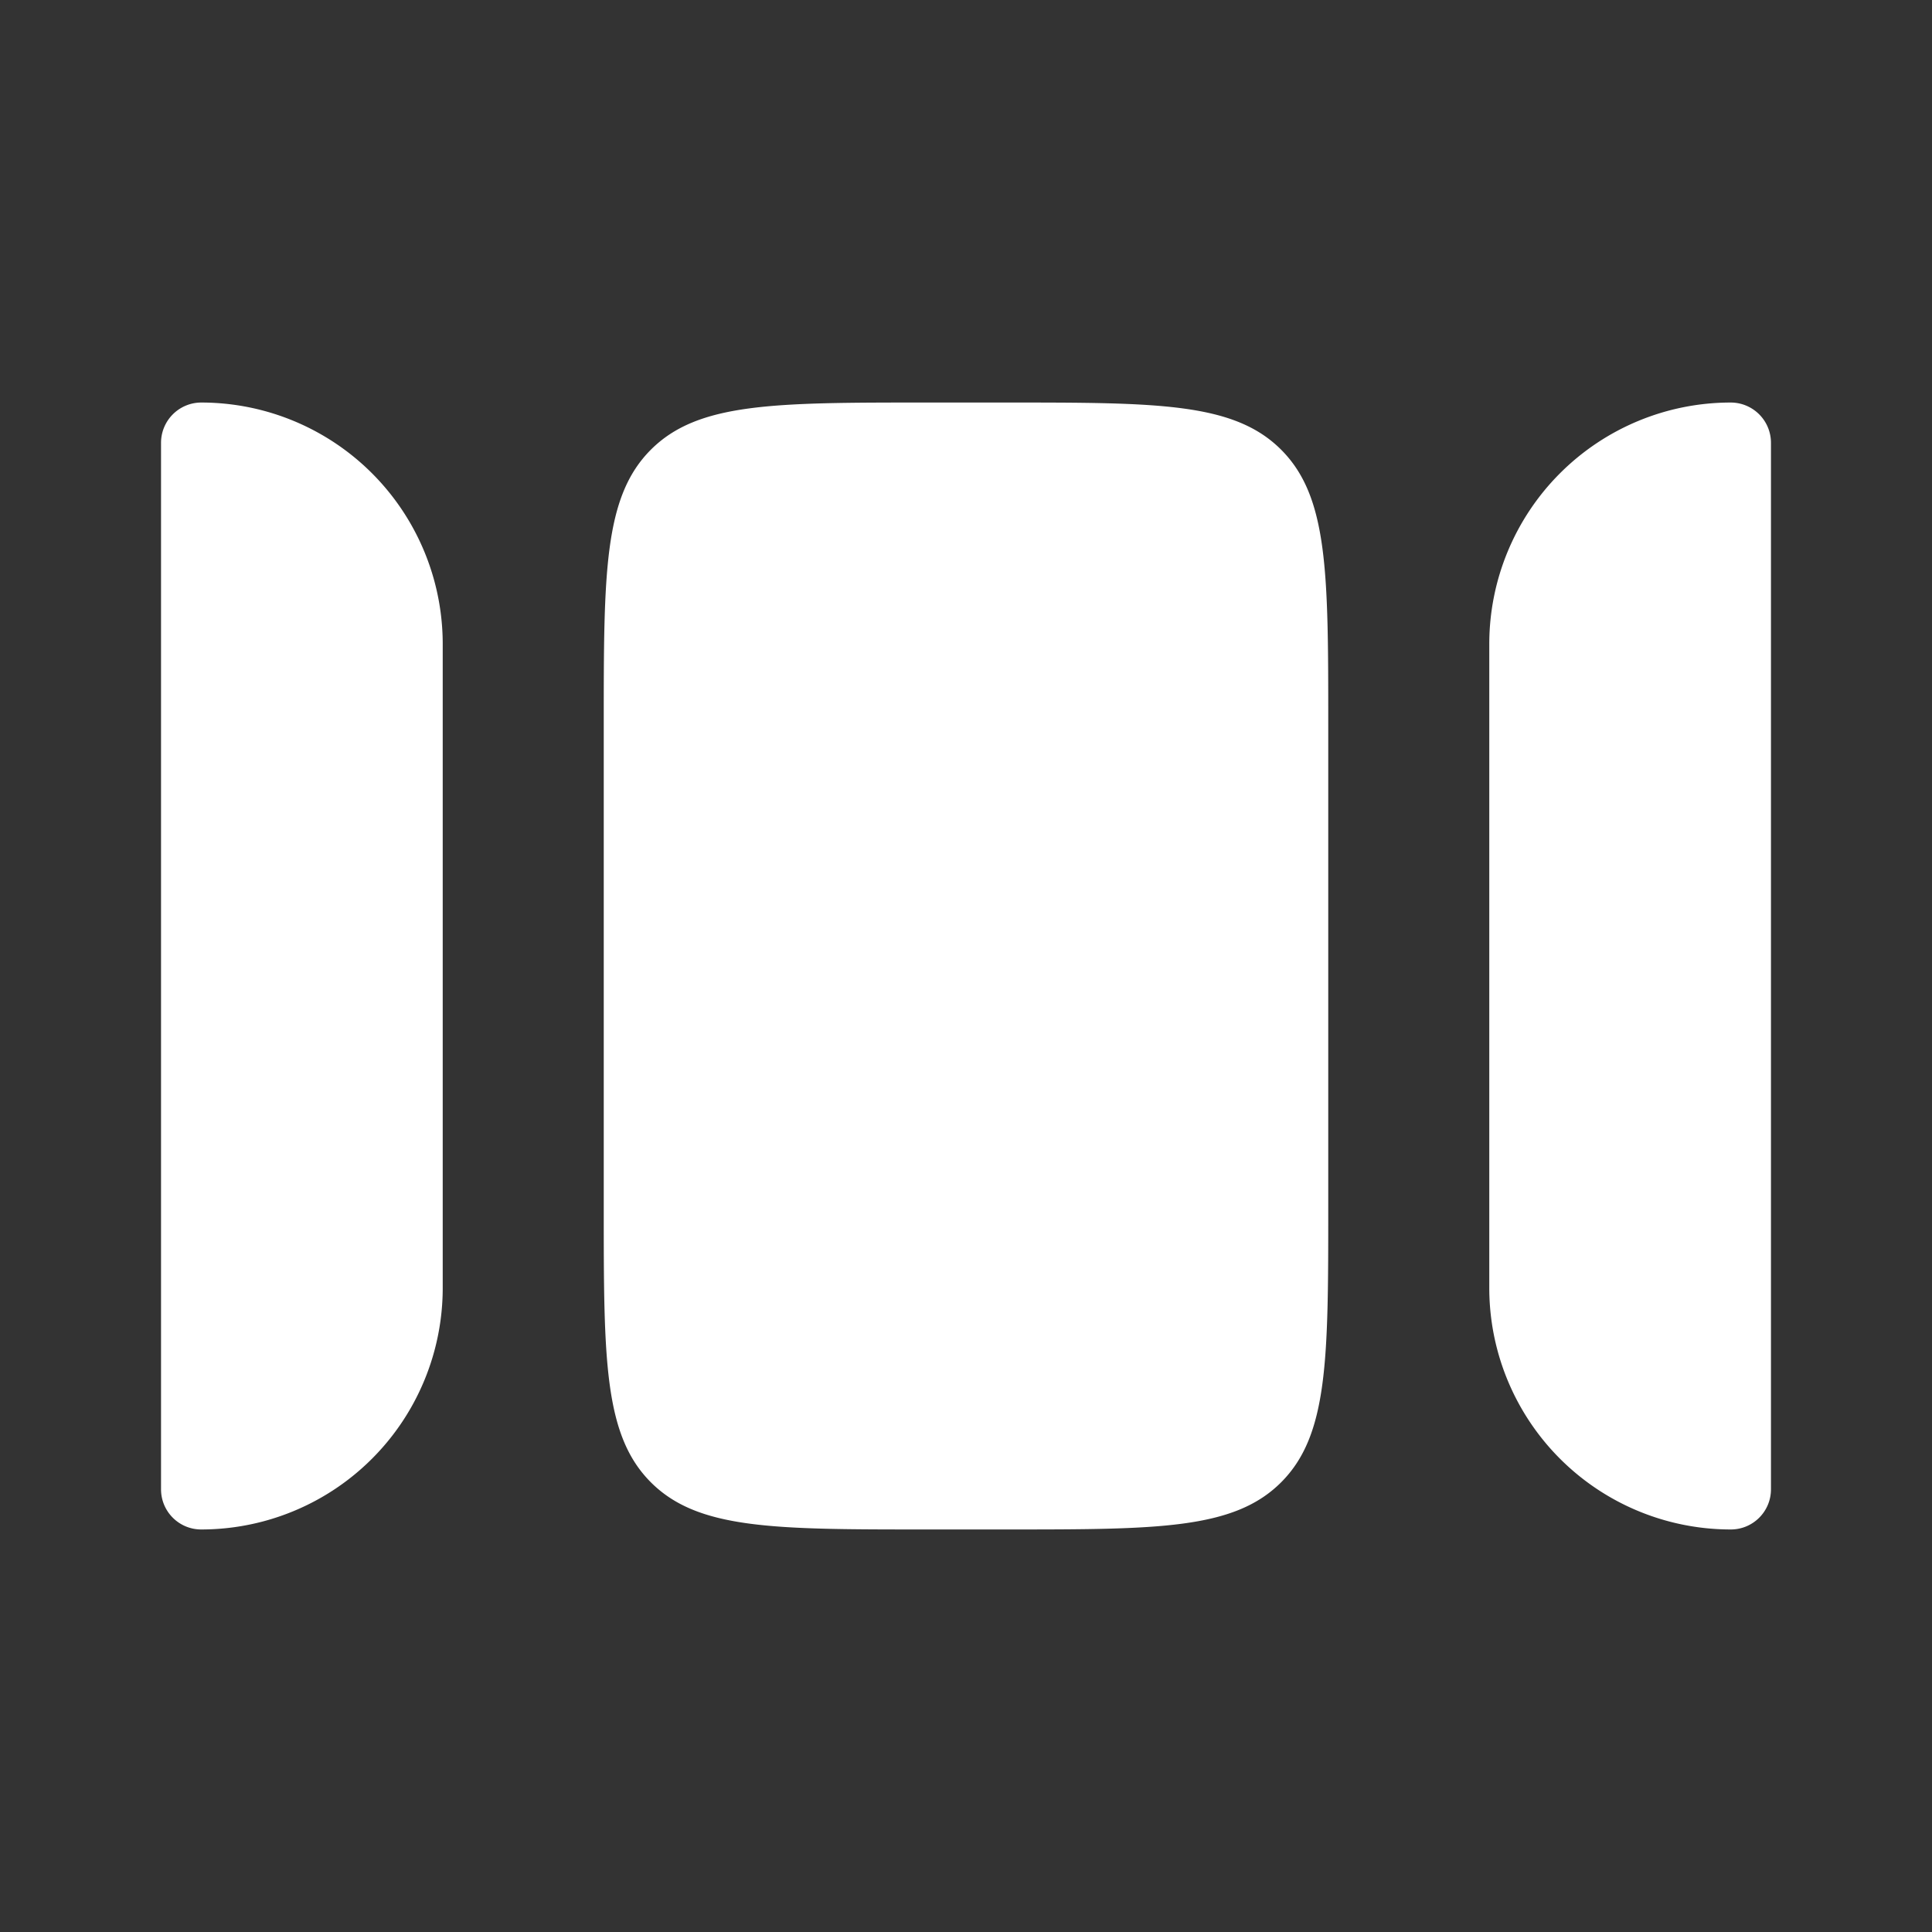
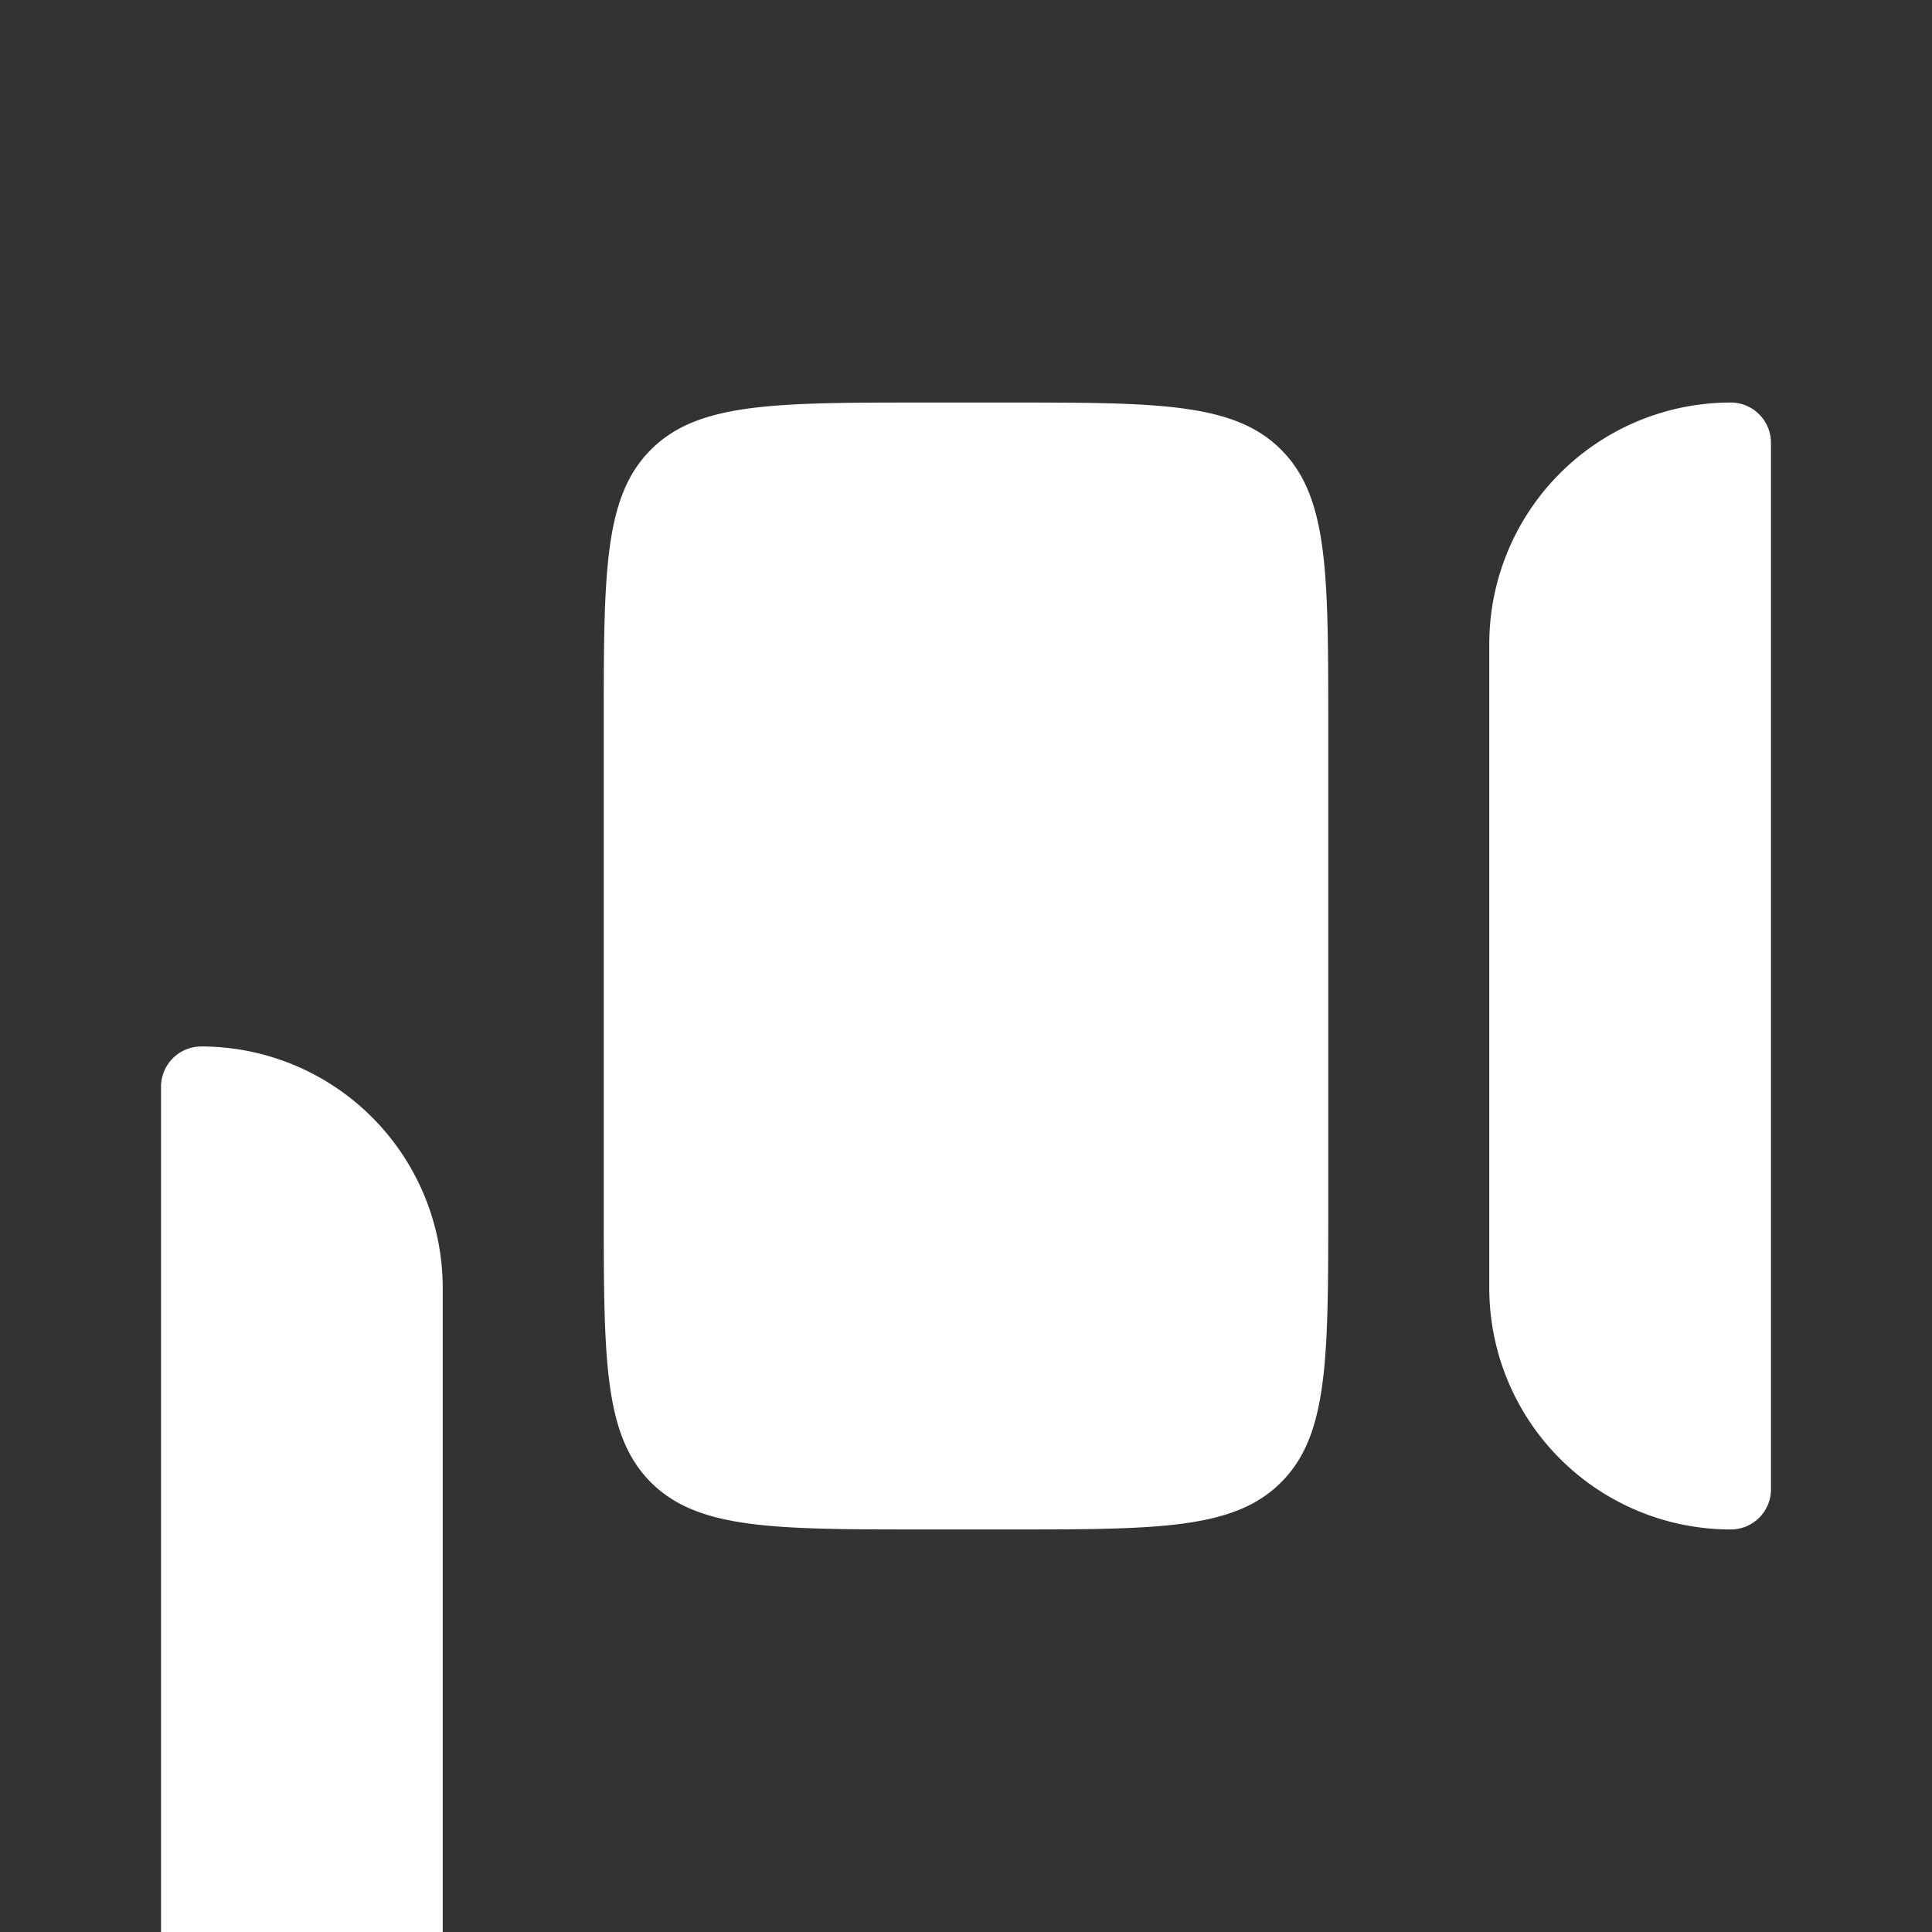
<svg xmlns="http://www.w3.org/2000/svg" width="20" height="20" fill="none">
  <rect width="100%" height="100%" fill="#333333" stroke="none" />
-   <path fill="#fff" d="M4.583 13.333V6.667a2.5 2.5 0 0 0-2.5-2.5.417.417 0 0 0-.416.416v10.834c0 .23.186.416.416.416a2.5 2.5 0 0 0 2.5-2.5zm5.834-9.166c1.571 0 2.357 0 2.845.488s.488 1.274.488 2.845v5c0 1.571 0 2.357-.488 2.845s-1.274.488-2.845.488h-.834c-1.571 0-2.357 0-2.845-.488S6.25 14.071 6.25 12.5v-5c0-1.571 0-2.357.488-2.845s1.274-.488 2.845-.488h.834zm5 2.5v6.666a2.5 2.5 0 0 0 2.5 2.5c.23 0 .416-.186.416-.416V4.583a.417.417 0 0 0-.416-.416 2.5 2.5 0 0 0-2.5 2.5z" />
+   <path fill="#fff" d="M4.583 13.333a2.5 2.5 0 0 0-2.5-2.5.417.417 0 0 0-.416.416v10.834c0 .23.186.416.416.416a2.5 2.5 0 0 0 2.5-2.5zm5.834-9.166c1.571 0 2.357 0 2.845.488s.488 1.274.488 2.845v5c0 1.571 0 2.357-.488 2.845s-1.274.488-2.845.488h-.834c-1.571 0-2.357 0-2.845-.488S6.25 14.071 6.25 12.5v-5c0-1.571 0-2.357.488-2.845s1.274-.488 2.845-.488h.834zm5 2.5v6.666a2.5 2.5 0 0 0 2.5 2.5c.23 0 .416-.186.416-.416V4.583a.417.417 0 0 0-.416-.416 2.5 2.5 0 0 0-2.5 2.5z" />
</svg>